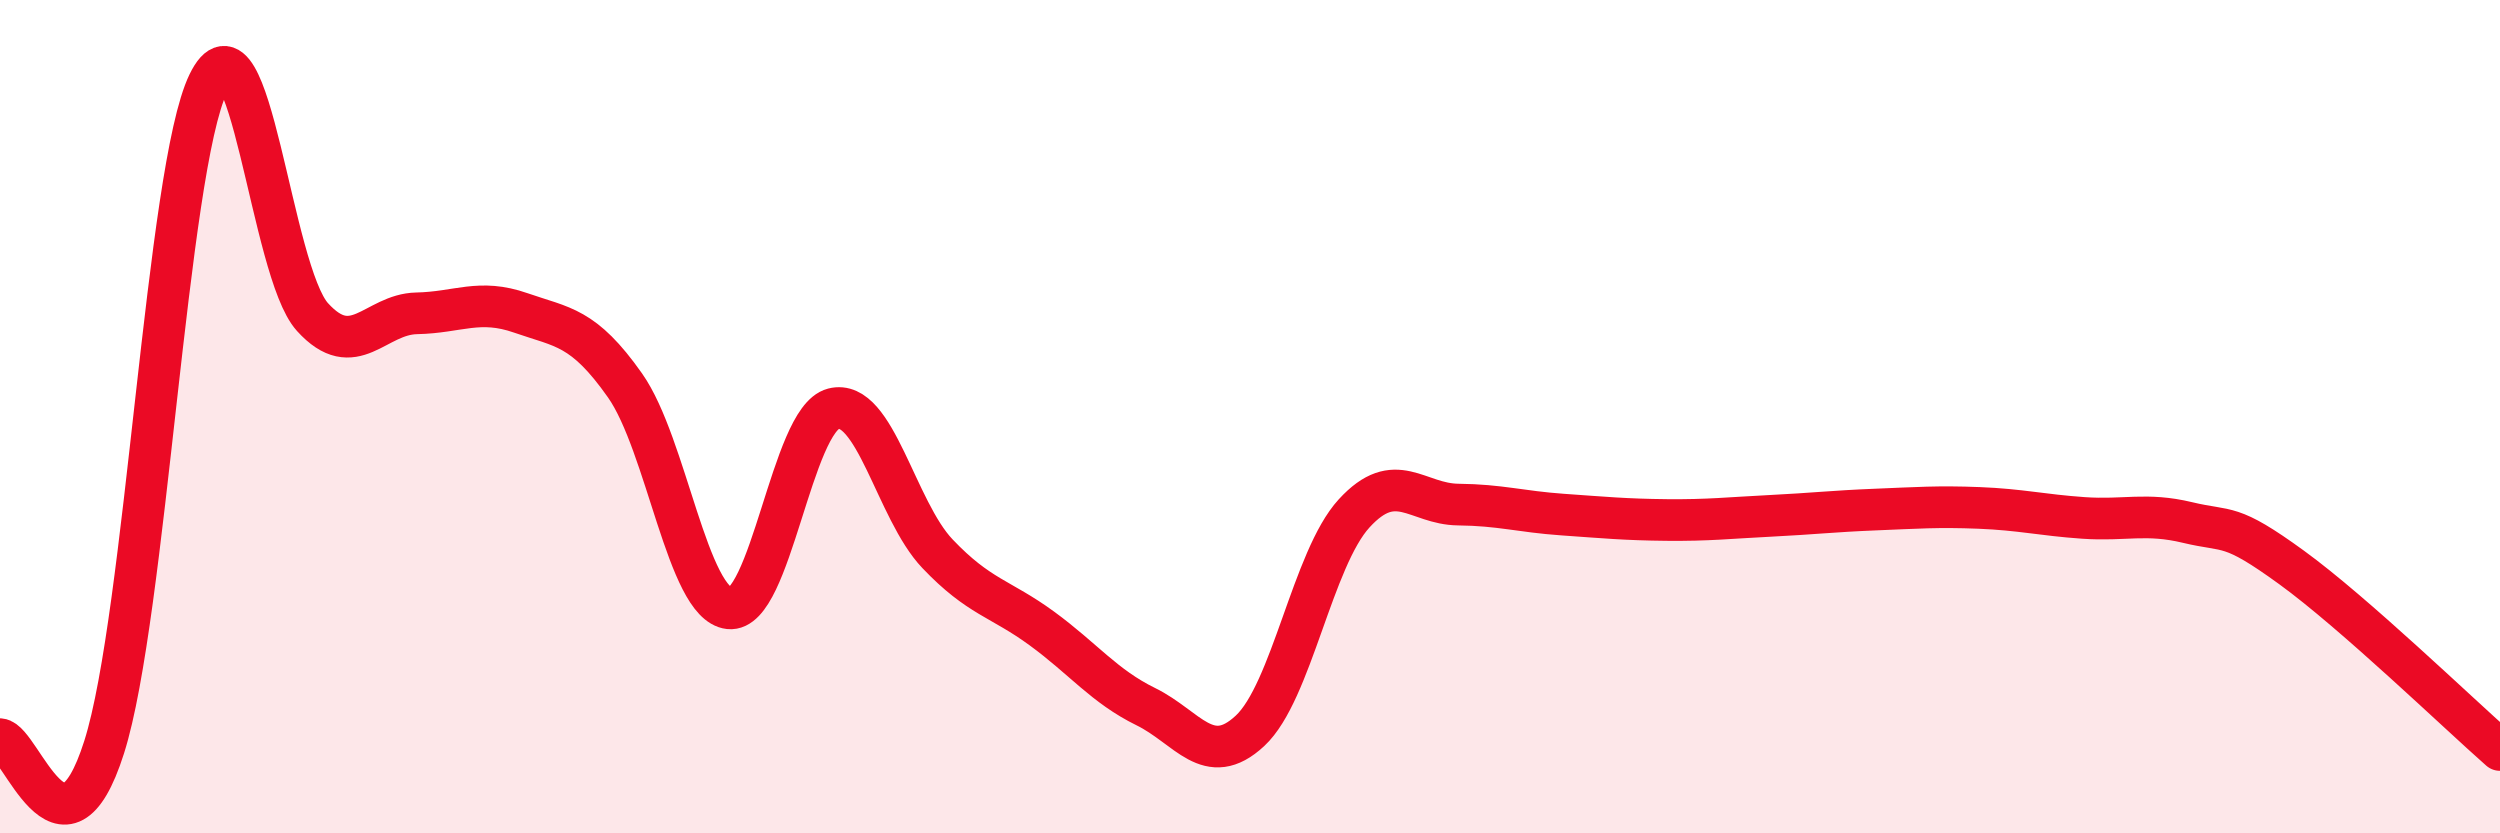
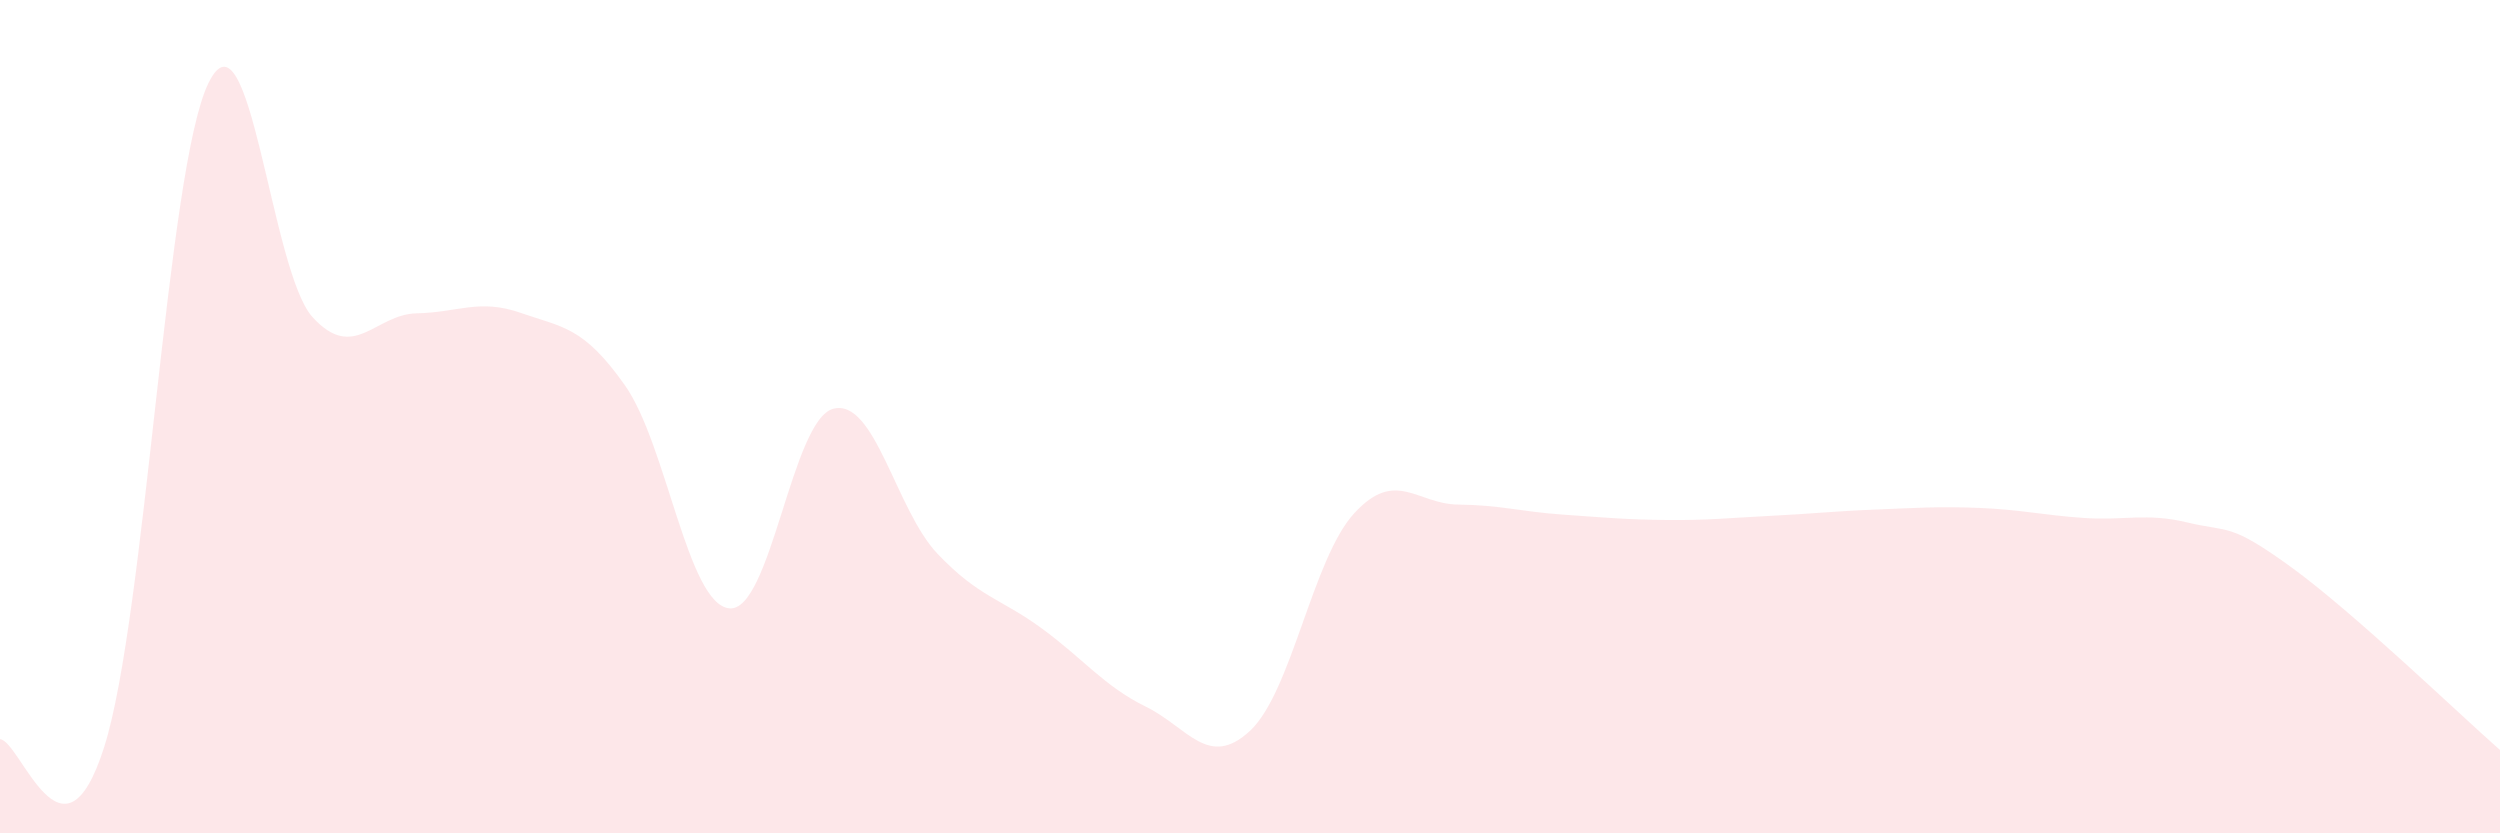
<svg xmlns="http://www.w3.org/2000/svg" width="60" height="20" viewBox="0 0 60 20">
  <path d="M 0,17.74 C 0.5,17.78 1.5,21.08 2.5,17.93 C 3.5,14.78 4,4.06 5,2 C 6,-0.06 6.5,6.51 7.5,7.61 C 8.5,8.71 9,7.54 10,7.52 C 11,7.5 11.5,7.16 12.5,7.51 C 13.5,7.86 14,7.83 15,9.25 C 16,10.67 16.5,14.49 17.5,14.6 C 18.5,14.71 19,10.07 20,9.81 C 21,9.55 21.5,12.24 22.5,13.29 C 23.5,14.34 24,14.35 25,15.08 C 26,15.81 26.5,16.47 27.5,16.96 C 28.5,17.45 29,18.47 30,17.54 C 31,16.61 31.5,13.41 32.5,12.32 C 33.5,11.23 34,12.1 35,12.11 C 36,12.12 36.5,12.28 37.5,12.35 C 38.5,12.42 39,12.47 40,12.48 C 41,12.49 41.5,12.43 42.5,12.38 C 43.5,12.33 44,12.27 45,12.23 C 46,12.19 46.5,12.15 47.5,12.19 C 48.5,12.23 49,12.36 50,12.43 C 51,12.5 51.5,12.3 52.5,12.54 C 53.5,12.78 53.5,12.53 55,13.62 C 56.5,14.71 59,17.12 60,18L60 20L0 20Z" fill="#EB0A25" opacity="0.1" stroke-linecap="round" stroke-linejoin="round" />
-   <path d="M 0,17.74 C 0.5,17.78 1.5,21.08 2.5,17.93 C 3.5,14.78 4,4.06 5,2 C 6,-0.06 6.5,6.51 7.5,7.61 C 8.5,8.71 9,7.54 10,7.52 C 11,7.5 11.5,7.16 12.5,7.51 C 13.5,7.86 14,7.83 15,9.25 C 16,10.67 16.5,14.49 17.5,14.6 C 18.5,14.71 19,10.07 20,9.81 C 21,9.55 21.5,12.24 22.5,13.29 C 23.5,14.34 24,14.35 25,15.08 C 26,15.81 26.5,16.47 27.5,16.96 C 28.5,17.45 29,18.47 30,17.54 C 31,16.61 31.5,13.41 32.5,12.32 C 33.5,11.23 34,12.1 35,12.11 C 36,12.12 36.5,12.28 37.5,12.35 C 38.5,12.42 39,12.47 40,12.48 C 41,12.49 41.5,12.43 42.5,12.38 C 43.5,12.33 44,12.27 45,12.23 C 46,12.19 46.5,12.15 47.5,12.19 C 48.5,12.23 49,12.36 50,12.43 C 51,12.5 51.5,12.3 52.5,12.54 C 53.5,12.78 53.5,12.53 55,13.62 C 56.5,14.71 59,17.12 60,18" stroke="#EB0A25" stroke-width="1" fill="none" stroke-linecap="round" stroke-linejoin="round" />
</svg>